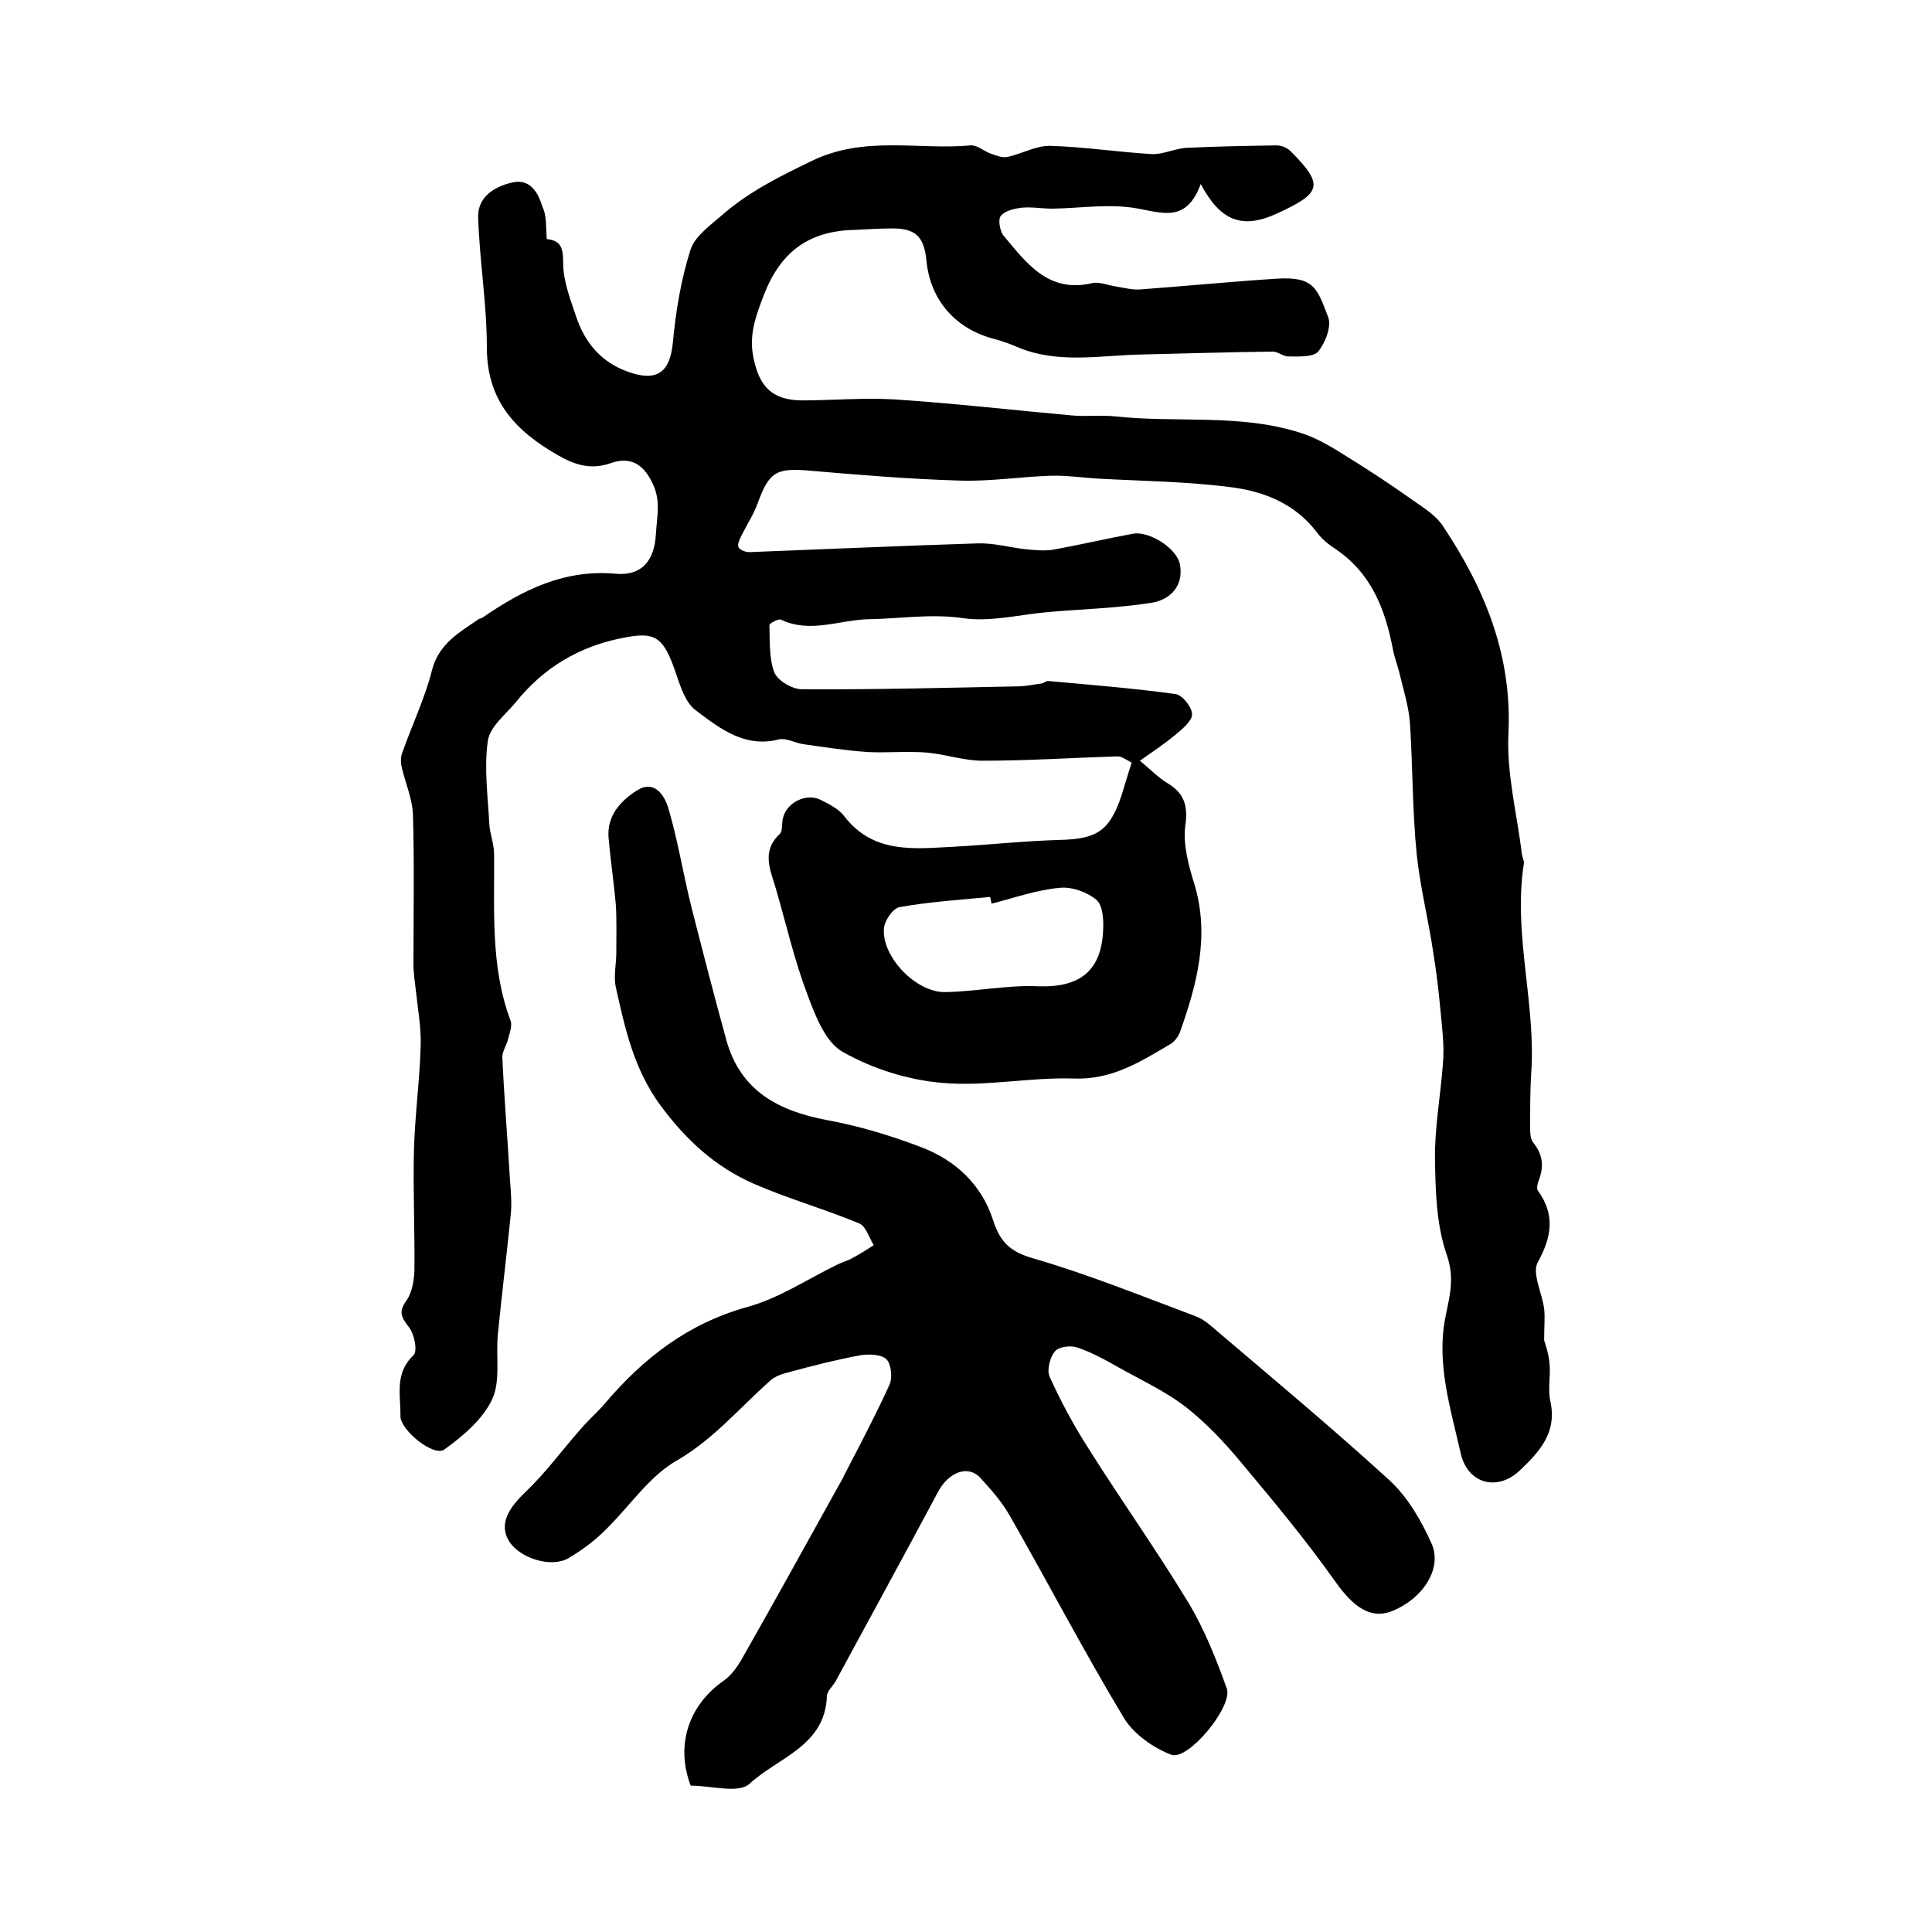
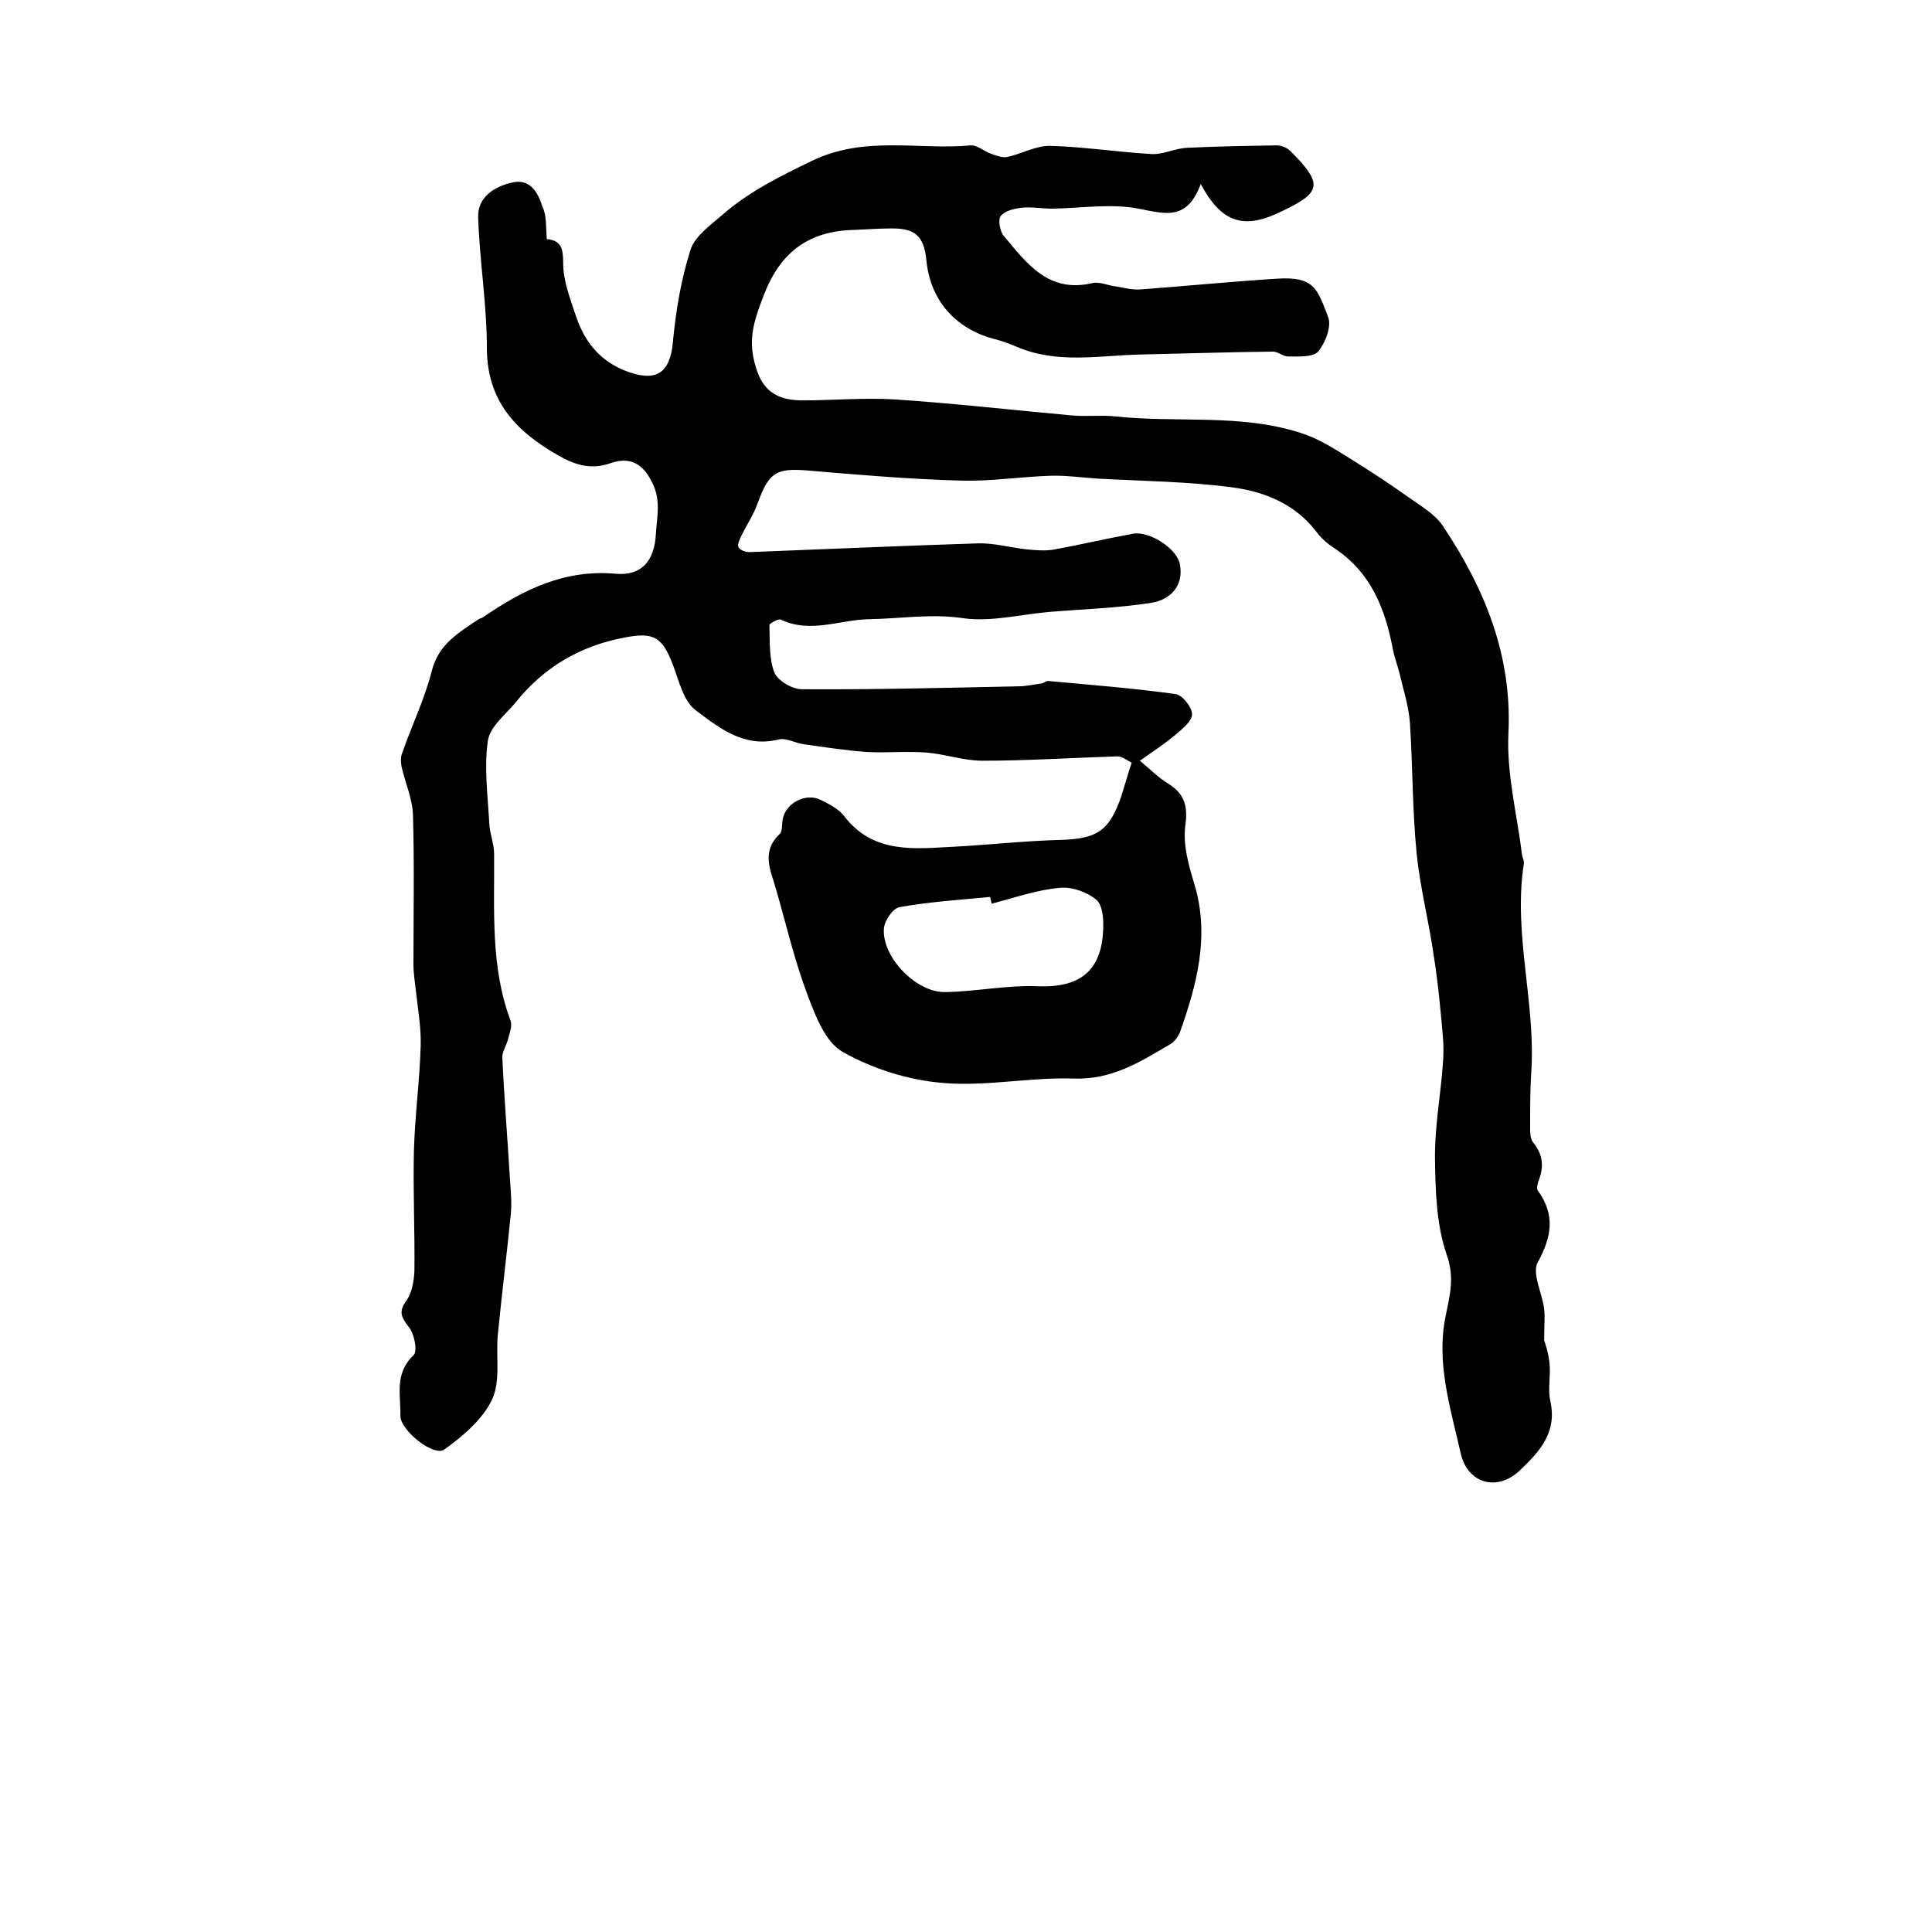
<svg xmlns="http://www.w3.org/2000/svg" version="1.1" id="图层_1" x="0px" y="0px" viewBox="0 0 400 400" style="enable-background:new 0 0 400 400;" xml:space="preserve">
  <style type="text/css">
	.st0{fill:#FFFFFF;}
</style>
  <g>
    <path d="M113.2,49.5c3,0.3,3.4,1.9,3.4,5c0,3.7,1.5,7.5,2.7,11.1c1.8,5.3,5.1,9.4,10.8,11.4c5.9,2.1,8.6,0.1,9.2-6   c0.6-6.5,1.7-13.2,3.7-19.4c1-2.9,4.4-5.2,7-7.5c5.4-4.6,11.7-7.7,18.1-10.8c11-5.3,22-2.2,32.9-3.2c1.3-0.1,2.7,1.2,4.1,1.7   c1.1,0.4,2.4,0.9,3.4,0.7c3-0.6,6-2.4,9-2.3c7,0.2,14,1.3,21,1.7c2.4,0.1,4.8-1.2,7.3-1.3c6.2-0.3,12.3-0.4,18.5-0.5   c1,0,2.2,0.5,2.9,1.2c7.1,7.1,6.3,8.7-2.8,12.9c-7.4,3.4-11.8,1.4-15.8-6.1c-2.9,7.8-7.5,6.1-12.9,5.1c-5.7-1.1-11.9-0.1-17.8,0   c-2.1,0-4.3-0.4-6.4-0.2c-1.5,0.2-3.4,0.6-4.3,1.7c-0.6,0.7-0.2,3,0.5,4c4.8,5.7,9.3,12.1,18.5,9.9c1.5-0.3,3.2,0.5,4.8,0.7   c1.8,0.3,3.6,0.8,5.4,0.6c9.3-0.7,18.6-1.6,27.9-2.2c7.8-0.5,8.4,2,10.7,8c0.7,1.9-0.6,5.3-2.1,7.1c-1.1,1.2-4.1,1-6.2,1   c-1.1,0-2.2-1.1-3.3-1c-9.1,0.1-18.2,0.4-27.3,0.6c-8.6,0.2-17.2,2-25.6-1.6c-1.4-0.6-2.8-1.1-4.2-1.5c-8.3-2-13.7-8-14.5-16.4   c-0.5-5-2.3-6.7-7.4-6.6c-2.5,0-5,0.2-7.5,0.3c-9.6,0.2-15.4,4.7-18.8,13.6c-1.6,4.2-3.1,8.1-2.1,12.9c1.2,5.8,3.7,8.7,9.9,8.8   c6.5,0,13-0.6,19.4-0.2c12.2,0.8,24.3,2.2,36.5,3.3c3,0.3,6-0.1,9,0.2c12.8,1.4,25.9-0.6,38.4,3.4c3.6,1.1,6.9,3.2,10.1,5.2   c4.2,2.6,8.3,5.3,12.4,8.2c2.5,1.8,5.5,3.5,7.1,6c8.6,12.9,14.3,26.7,13.5,42.9c-0.4,8.3,1.8,16.7,2.8,25c0.1,0.7,0.5,1.3,0.4,1.9   c-2.3,14.7,2.6,29.1,1.5,43.7c-0.2,3.3-0.2,6.7-0.2,10.1c0,1.3-0.1,3,0.6,3.9c2.1,2.6,2.3,5.1,1.1,8.1c-0.2,0.6-0.4,1.5-0.1,1.9   c3.6,5,2.9,9.5,0,14.8c-1.3,2.3,0.9,6.4,1.3,9.7c0.2,1.7,0,3.5,0,6.5c0.2,0.6,0.9,2.6,1.1,4.7c0.3,2.6-0.4,5.4,0.2,8   c1.4,6.4-2.3,10.4-6.3,14.2c-4.7,4.5-10.9,2.8-12.3-3.6c-2.1-9.3-5.1-18.7-3.1-28.3c0.9-4.5,1.9-8,0.2-12.8   c-2.1-6.1-2.3-13-2.4-19.6c-0.1-6.5,1.1-12.9,1.6-19.4c0.2-2.1,0.2-4.3,0-6.5c-0.5-5.6-1-11.1-1.9-16.6c-1-7-2.8-13.9-3.5-20.9   c-0.9-9-0.8-18.2-1.4-27.2c-0.3-3.5-1.4-6.9-2.2-10.3c-0.4-1.6-1-3.1-1.3-4.7c-1.6-8.4-4.5-15.9-12-20.9c-1.4-0.9-2.7-2-3.7-3.3   c-4.4-5.9-10.8-8.5-17.6-9.4c-9.1-1.2-18.4-1.3-27.7-1.8c-3.3-0.2-6.6-0.7-9.9-0.6c-6.2,0.2-12.5,1.2-18.7,1   c-10.6-0.3-21.2-1.2-31.7-2.1c-6.4-0.5-7.9,0.4-10.2,6.7c-0.8,2.3-2.2,4.4-3.3,6.6c-0.4,0.8-1,2-0.7,2.6c0.3,0.6,1.6,1.1,2.5,1   c15.7-0.6,31.3-1.3,47-1.8c3.3-0.1,6.5,0.8,9.8,1.2c2,0.2,4,0.4,5.9,0.1c5.5-1,11-2.3,16.5-3.3c3.3-0.6,9.1,3,9.7,6.4   c0.8,4.5-2.1,7.3-5.9,7.9c-7,1.1-14.1,1.3-21.2,1.9c-5.9,0.5-12,2.1-17.7,1.3c-6.7-1-13.1,0.1-19.6,0.2c-6,0.1-12.1,3-18.2,0.1   c-0.5-0.3-2.4,0.8-2.4,1.1c0.1,3.3-0.1,6.8,1,9.8c0.7,1.7,3.7,3.5,5.7,3.5c14.9,0.1,29.8-0.3,44.8-0.6c1.6,0,3.3-0.4,4.9-0.6   c0.5-0.1,0.9-0.6,1.4-0.5c8.8,0.8,17.6,1.5,26.3,2.7c1.4,0.2,3.4,2.7,3.4,4.2c0,1.4-2,3-3.4,4.2c-2.3,1.9-4.7,3.5-7.4,5.4   c2.2,1.8,3.8,3.5,5.8,4.7c3.4,2.1,4.2,4.6,3.6,8.8c-0.5,3.9,0.7,8.2,1.9,12.1c3.2,10.7,0.5,20.7-3,30.6c-0.4,1-1.2,2.1-2.2,2.6   c-6.1,3.6-12,7.3-19.8,7c-9.1-0.3-18.2,1.7-27.2,0.9c-7.1-0.6-14.4-2.9-20.6-6.4c-3.6-2-5.7-7.5-7.3-11.8   c-2.7-7.1-4.4-14.5-6.5-21.8c-1.1-3.9-3.2-7.8,0.7-11.5c0.7-0.6,0.4-2.2,0.7-3.3c0.7-3.2,4.8-5.3,7.8-3.8c1.8,0.9,3.8,1.9,4.9,3.4   c6.1,7.9,14.6,6.7,22.8,6.3c7.3-0.4,14.5-1.2,21.8-1.4c7.7-0.2,10.3-1.8,12.8-9.2c0.7-2.2,1.3-4.4,2.1-6.8c-1-0.5-2.1-1.4-3.1-1.3   c-9.3,0.3-18.5,0.9-27.8,0.9c-3.9,0-7.8-1.4-11.7-1.7c-4-0.3-8.1,0.1-12.1-0.1c-4.4-0.3-8.8-1-13.1-1.6c-1.8-0.2-3.7-1.4-5.3-1   c-7.1,1.8-12.3-2.4-17.1-6c-2.6-1.9-3.5-6.1-4.8-9.5c-2.2-5.7-3.9-6.8-10-5.6c-9.2,1.7-16.8,6.2-22.6,13.5c-2.1,2.5-5.3,5-5.7,7.9   c-0.8,5.6,0,11.4,0.3,17.1c0.1,2.1,1,4.2,1,6.3c0.1,11.6-0.8,23.3,3.4,34.5c0.4,1.1-0.2,2.6-0.5,3.8c-0.3,1.3-1.2,2.5-1.2,3.8   c0.4,8.6,1.1,17.1,1.6,25.6c0.2,2.5,0.4,5,0.1,7.4c-0.8,8-1.8,16-2.6,24.1c-0.5,4.6,0.6,9.8-1.2,13.7c-1.9,4.1-6,7.6-9.9,10.4   c-2.2,1.6-9.1-4-9.1-6.9c0.1-4.3-1.3-8.8,2.7-12.6c0.9-0.8,0.2-4.5-1-5.9c-1.6-2.1-2.1-3.2-0.4-5.5c1.1-1.6,1.5-4,1.6-6   c0.1-8.3-0.3-16.7-0.1-25c0.2-7.3,1.2-14.5,1.4-21.8c0.1-3.8-0.6-7.5-1-11.3c-0.2-1.8-0.5-3.6-0.5-5.4c0-10.3,0.2-20.7-0.1-31   c-0.1-3.2-1.5-6.4-2.3-9.7c-0.2-0.9-0.3-2,0-2.9c2-5.8,4.7-11.3,6.2-17.2c1.4-5.6,5.6-7.9,9.7-10.7c0.3-0.2,0.7-0.2,0.9-0.4   c8.3-5.7,16.9-10,27.6-9c5,0.4,7.9-2.4,8.2-8.3c0.2-3.4,1-6.6-0.5-10c-1.9-4.3-4.6-6.1-8.9-4.6c-4,1.4-7.3,0.4-10.8-1.6   c-8.8-5-14.8-11.3-14.8-22.3c0-9-1.5-17.9-1.8-26.9c-0.2-4.3,3.4-6.5,7-7.3c3.7-0.9,5.4,2,6.3,5C113.2,44.6,113,46.8,113.2,49.5z    M205.3,187.1c-0.1-0.5-0.2-1-0.3-1.4c-6.2,0.6-12.5,1-18.7,2.1c-1.4,0.2-3.2,2.8-3.3,4.5c-0.4,5.8,6.6,13.2,12.7,13.1   c6.4-0.1,12.9-1.5,19.3-1.2c8.7,0.3,13.1-3.3,13.4-11.8c0.1-2.1-0.1-5-1.4-6.1c-1.9-1.6-5-2.7-7.4-2.5   C214.7,184.2,210,185.9,205.3,187.1z" />
-     <path d="M143,369.7c-3.2-8.4-0.4-16.7,6.8-21.7c1.7-1.2,3-3.1,4-4.9c6.6-11.6,13.1-23.4,19.6-35.1c0.5-0.9,1-1.7,1.4-2.6   c3.2-6.2,6.5-12.4,9.4-18.8c0.6-1.4,0.3-4.3-0.7-5.2c-1.1-1-3.6-1.1-5.4-0.8c-4.9,0.9-9.6,2.1-14.4,3.4c-1.6,0.4-3.3,0.9-4.4,2   c-6.3,5.6-11.6,12-19.2,16.4c-5.8,3.3-9.9,9.7-14.9,14.5c-2.2,2.2-4.8,4.1-7.5,5.7c-3.6,2.1-10.1,0-12.3-3.5   c-2-3.3-0.5-6.5,3.4-10.2c4.2-4,7.6-8.7,11.4-13c1.6-1.9,3.5-3.5,5.1-5.4c8-9.4,17.2-16.5,29.4-19.9c6.6-1.8,12.5-5.8,18.7-8.8   c1-0.5,2.2-0.8,3.2-1.4c1.5-0.8,2.9-1.7,4.3-2.6c-1-1.6-1.6-3.9-3-4.5c-7.2-3-14.7-5.1-21.8-8.2c-8-3.5-14.1-9.1-19.4-16.3   c-5.5-7.5-7.3-15.9-9.2-24.4c-0.5-2.3,0.1-4.8,0.1-7.2c0-3.3,0.1-6.6-0.1-9.9c-0.4-4.6-1.1-9.2-1.5-13.8c-0.4-4.6,2.5-7.7,5.8-9.8   c3.7-2.4,5.8,1,6.6,3.7c1.9,6.5,3,13.2,4.6,19.8c2.4,9.4,4.8,18.8,7.4,28.2c2.9,10.4,10.7,14.6,20.8,16.5   c6.6,1.2,13.2,3.2,19.5,5.6c7.1,2.7,12.5,7.7,14.9,15.1c1.4,4.4,3.4,6.5,8.2,7.9c11.4,3.3,22.5,7.8,33.7,12   c1.7,0.6,3.1,1.9,4.5,3.1c12,10.2,24.1,20.3,35.7,30.9c3.8,3.5,6.6,8.4,8.7,13.1c2.3,5.2-1.9,11.5-8.3,14c-4.4,1.7-8-1-11.6-6.1   c-6.1-8.6-12.9-16.8-19.7-24.9c-3.4-4.1-7.1-8-11.3-11.3c-4-3.1-8.7-5.3-13.2-7.8c-3-1.7-6-3.4-9.2-4.5c-1.4-0.5-3.9-0.2-4.7,0.8   c-1,1.2-1.7,3.8-1.1,5.2c2.3,5.1,5,10.1,8,14.8c6.8,10.8,14.2,21.2,20.8,32.1c3.3,5.5,5.7,11.6,7.9,17.7c1.3,3.7-8,15-11.5,13.7   c-3.7-1.4-7.8-4.3-9.8-7.6c-8.3-13.8-15.7-28-23.7-42c-1.6-2.8-3.9-5.4-6.1-7.8c-2.6-2.7-6.6-1-8.7,3c-7,13.1-14.1,26.1-21.2,39.2   c-0.6,1-1.7,2-1.8,3c-0.3,10.4-10.2,12.8-16,18.2C152.9,371.4,147.3,369.7,143,369.7z" />
  </g>
</svg>